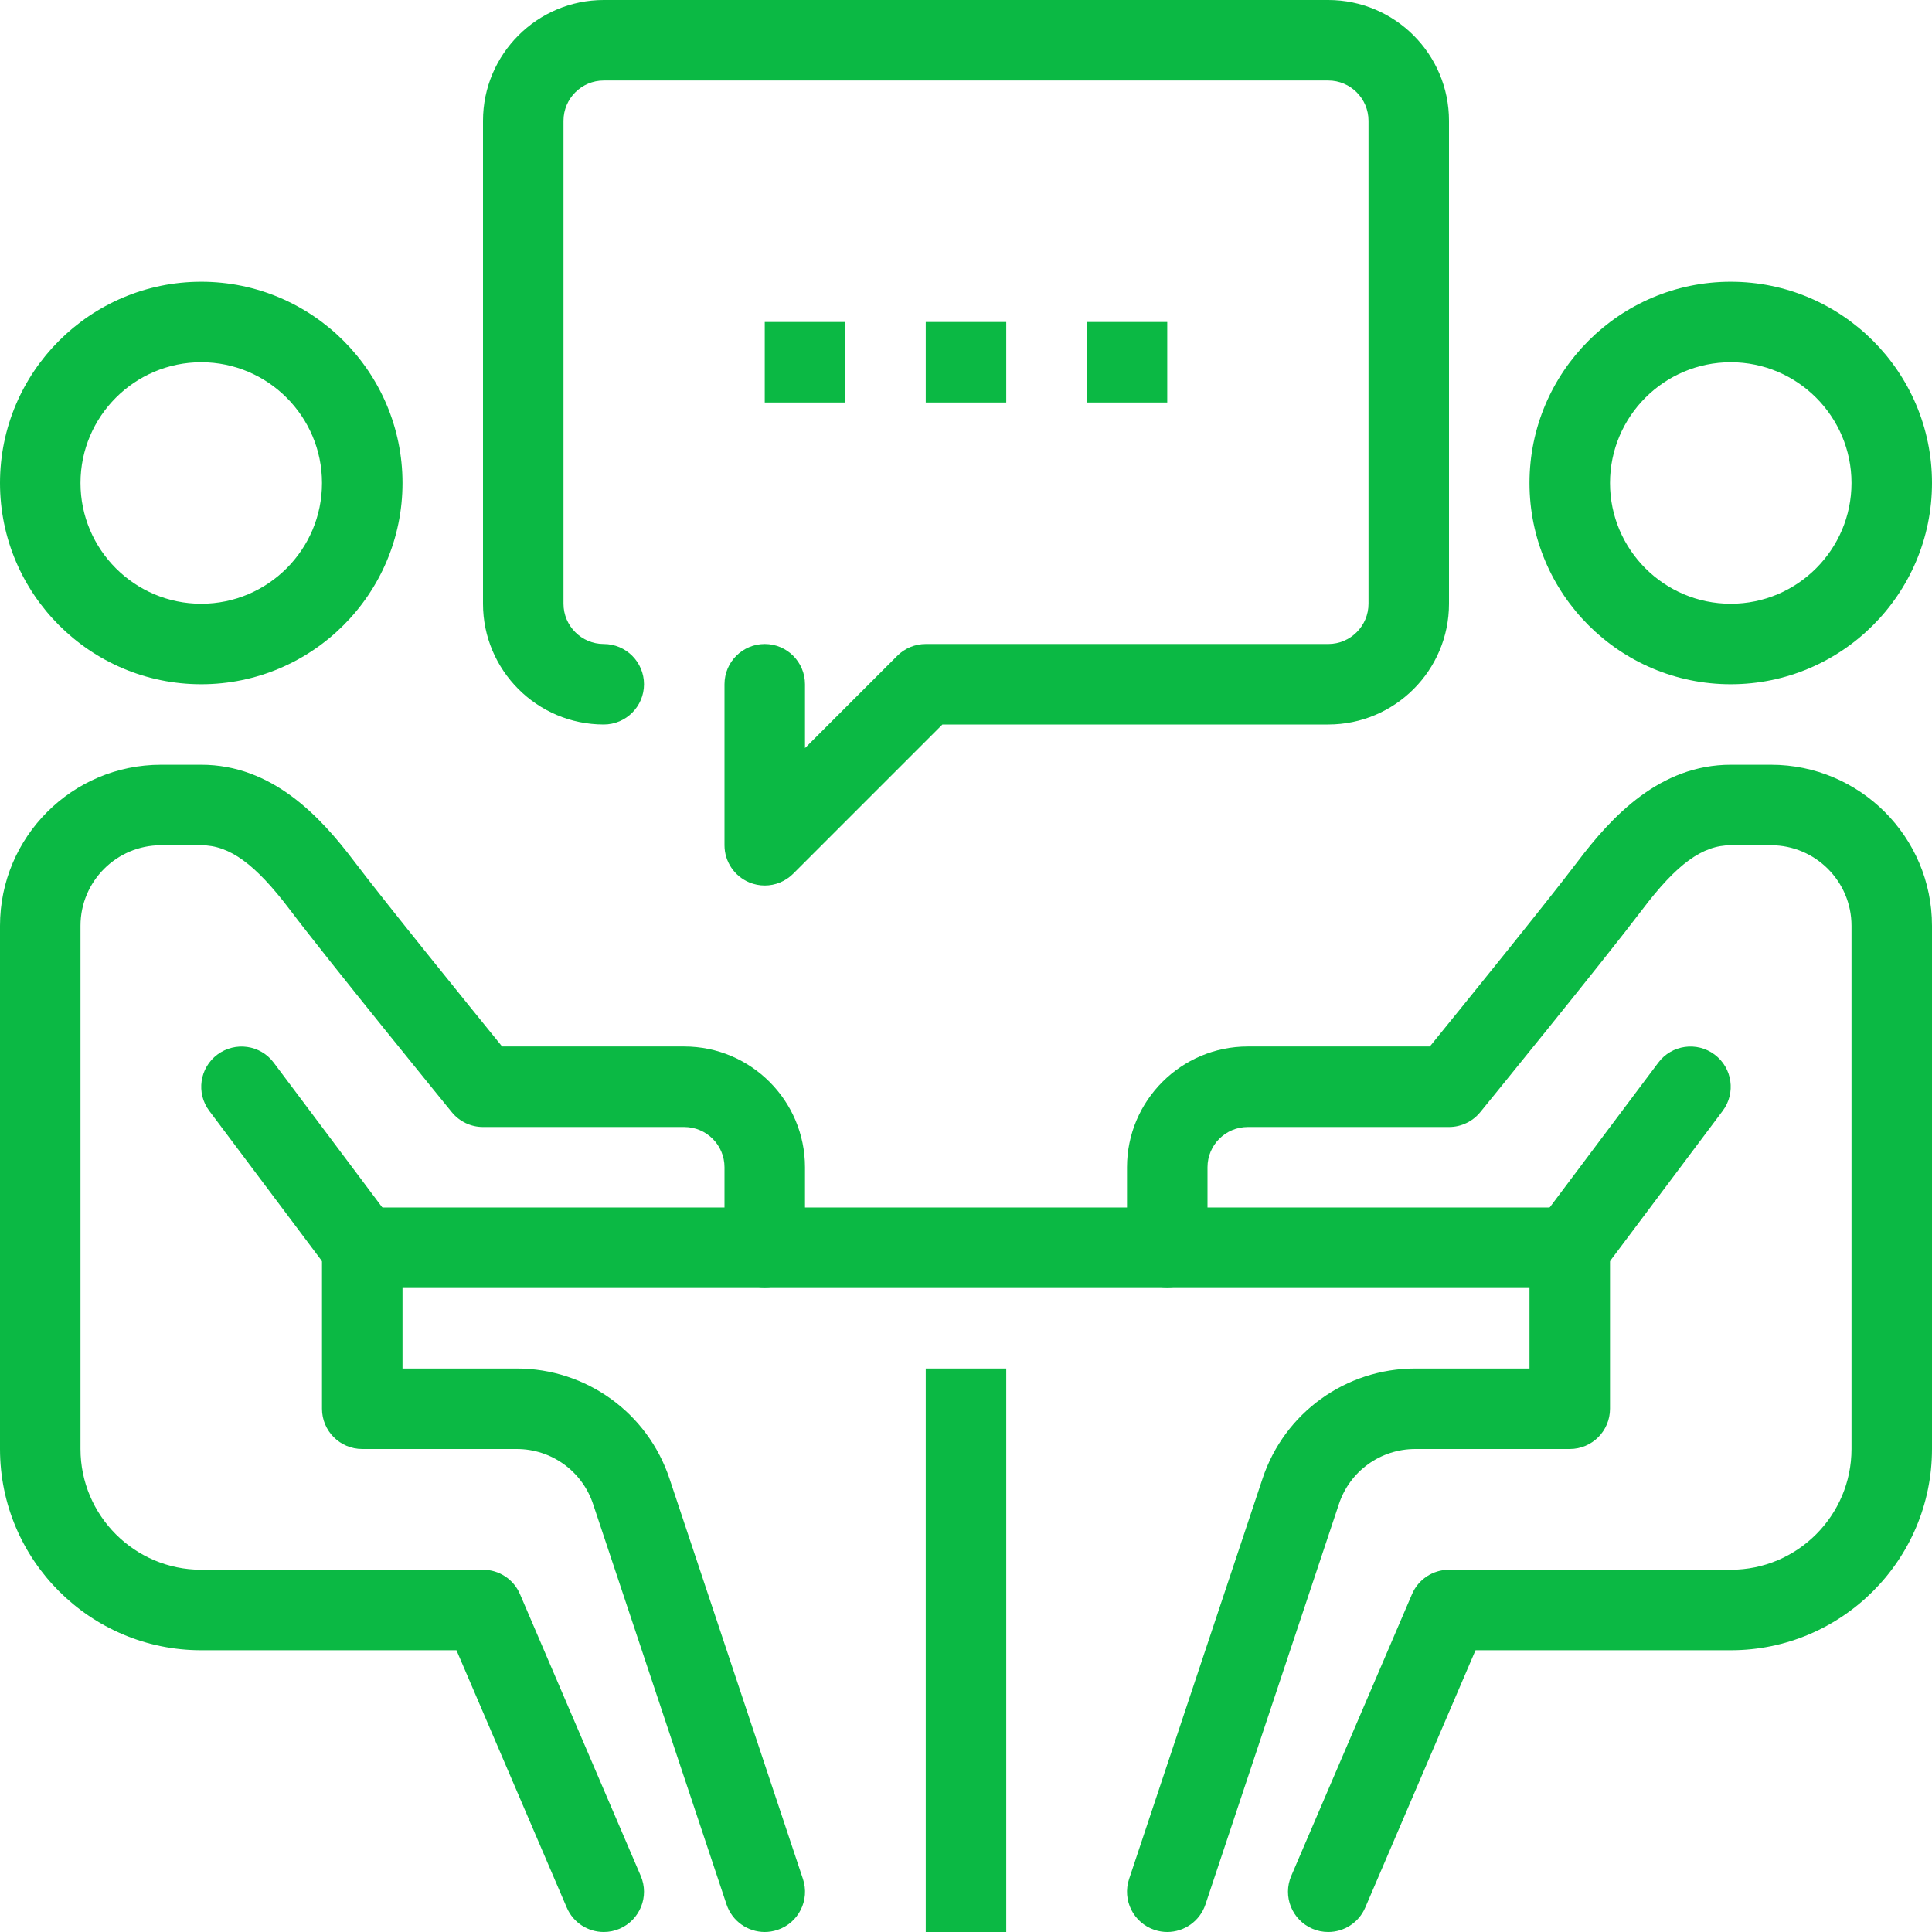
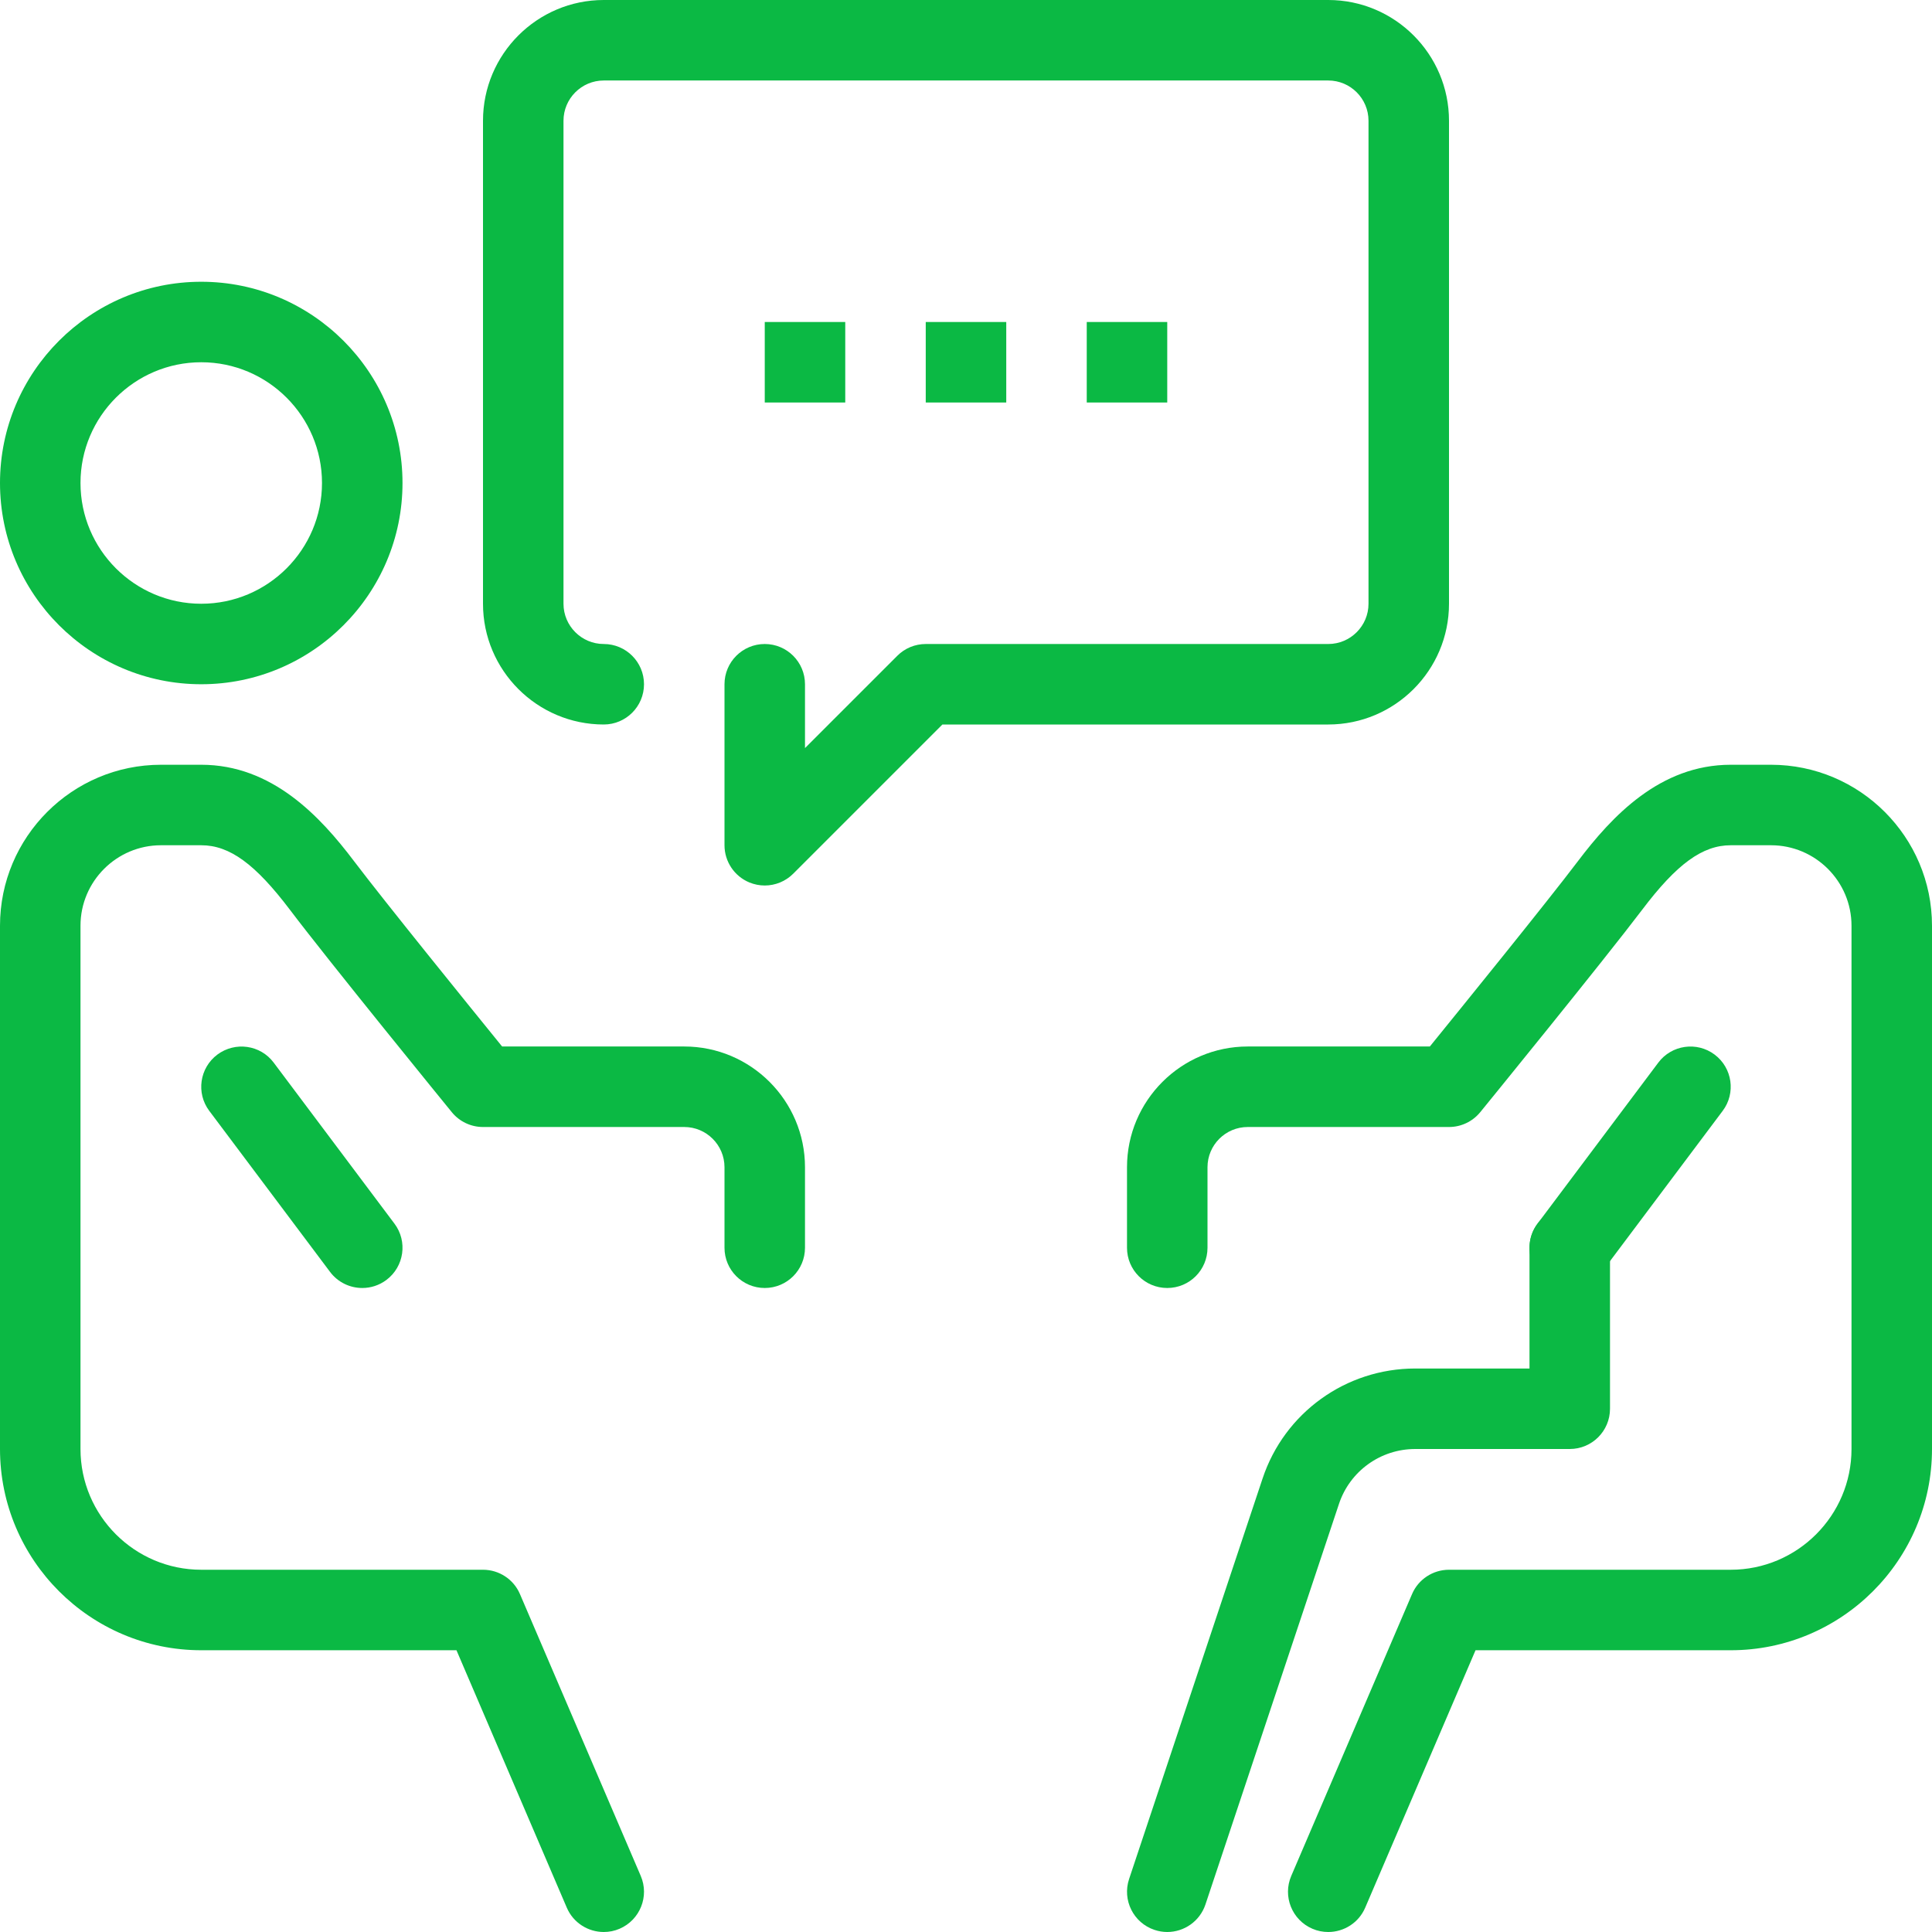
<svg xmlns="http://www.w3.org/2000/svg" width="100%" height="100%" viewBox="0 0 512 512" version="1.1" xml:space="preserve" style="fill-rule:evenodd;clip-rule:evenodd;stroke-linejoin:round;stroke-miterlimit:2;">
  <g>
-     <rect x="245.332" y="362.668" width="21.336" height="149.332" style="fill:rgb(11,185,68);fill-rule:nonzero;" />
-     <rect x="96" y="320" width="320" height="21.332" style="fill:rgb(11,185,68);fill-rule:nonzero;" />
-     <path d="M458.668,181.332C429.258,181.332 405.332,157.406 405.332,128C405.332,98.594 429.258,74.668 458.668,74.668C488.074,74.668 512,98.594 512,128C512,157.406 488.074,181.332 458.668,181.332ZM458.668,96C441.023,96 426.668,110.355 426.668,128C426.668,145.645 441.023,160 458.668,160C476.309,160 490.668,145.645 490.668,128C490.668,110.355 476.309,96 458.668,96Z" style="fill:rgb(11,185,68);fill-rule:nonzero;" />
    <path d="M352,512C350.594,512 349.164,511.734 347.797,511.137C342.379,508.813 339.871,502.539 342.199,497.129L374.199,422.465C375.871,418.539 379.734,416 384,416L458.668,416C476.309,416 490.668,401.645 490.668,384L490.668,245.332C490.668,233.566 481.098,224 469.332,224L458.668,224C451.18,224 444.363,228.949 435.18,241.109C424.875,254.719 393.602,293.121 392.277,294.742C390.238,297.227 387.211,298.668 384,298.668L330.668,298.668C324.777,298.668 320,303.445 320,309.332L320,330.668C320,336.566 315.23,341.332 309.332,341.332C303.434,341.332 298.668,336.566 298.668,330.668L298.668,309.332C298.668,291.691 313.023,277.332 330.668,277.332L378.922,277.332C387.328,266.977 409.984,239.039 418.156,228.234C427.168,216.332 439.902,202.668 458.668,202.668L469.332,202.668C492.863,202.668 512,221.801 512,245.332L512,384C512,413.406 488.074,437.332 458.668,437.332L391.031,437.332L361.801,505.535C360.074,509.578 356.137,512 352,512Z" style="fill:rgb(11,185,68);fill-rule:nonzero;" />
    <path d="M309.332,512C308.223,512 307.082,511.82 305.961,511.445C300.383,509.59 297.355,503.551 299.223,497.953L334.594,391.828C340.383,374.398 356.66,362.668 375.063,362.668L405.332,362.668L405.332,330.668C405.332,324.77 410.102,320 416,320C421.898,320 426.668,324.77 426.668,330.668L426.668,373.332C426.668,379.23 421.898,384 416,384L375.063,384C365.867,384 357.727,389.855 354.836,398.57L319.457,504.703C317.961,509.172 313.801,512 309.332,512Z" style="fill:rgb(11,185,68);fill-rule:nonzero;" />
    <path d="M415.988,341.332C413.762,341.332 411.52,340.641 409.602,339.199C404.887,335.668 403.926,328.98 407.465,324.277L439.465,281.609C442.996,276.895 449.684,275.945 454.391,279.477C459.105,283.008 460.063,289.695 456.523,294.398L424.523,337.066C422.441,339.863 419.242,341.332 415.988,341.332Z" style="fill:rgb(11,185,68);fill-rule:nonzero;" />
    <path d="M53.332,181.332C23.926,181.332 0,157.406 0,128C0,98.594 23.926,74.668 53.332,74.668C82.742,74.668 106.668,98.594 106.668,128C106.668,157.406 82.742,181.332 53.332,181.332ZM53.332,96C35.691,96 21.332,110.355 21.332,128C21.332,145.645 35.691,160 53.332,160C70.977,160 85.332,145.645 85.332,128C85.332,110.355 70.977,96 53.332,96Z" style="fill:rgb(11,185,68);fill-rule:nonzero;" />
    <path d="M160,512C155.863,512 151.926,509.578 150.199,505.535L120.969,437.332L53.332,437.332C23.926,437.332 0,413.406 0,384L0,245.332C0,221.801 19.137,202.668 42.668,202.668L53.332,202.668C72.098,202.668 84.844,216.332 93.836,228.234C102.016,239.039 124.66,266.977 133.066,277.332L181.332,277.332C198.977,277.332 213.332,291.691 213.332,309.332L213.332,330.668C213.332,336.566 208.555,341.332 202.668,341.332C196.777,341.332 192,336.566 192,330.668L192,309.332C192,303.445 187.211,298.668 181.332,298.668L128,298.668C124.789,298.668 121.762,297.227 119.734,294.742C118.41,293.121 87.125,254.719 76.832,241.098C67.637,228.949 60.832,224 53.332,224L42.668,224C30.902,224 21.332,233.566 21.332,245.332L21.332,384C21.332,401.645 35.691,416 53.332,416L128,416C132.266,416 136.129,418.539 137.801,422.465L169.801,497.129C172.129,502.539 169.609,508.813 164.203,511.137C162.836,511.734 161.406,512 160,512Z" style="fill:rgb(11,185,68);fill-rule:nonzero;" />
-     <path d="M202.668,512C198.199,512 194.039,509.172 192.543,504.703L157.172,398.582C154.273,389.867 146.133,384 136.938,384L96,384C90.113,384 85.332,379.23 85.332,373.332L85.332,330.668C85.332,324.77 90.113,320 96,320C101.887,320 106.668,324.77 106.668,330.668L106.668,362.668L136.938,362.668C155.34,362.668 171.605,374.391 177.418,391.828L212.789,497.953C214.656,503.543 211.637,509.59 206.047,511.445C204.918,511.82 203.777,512 202.668,512Z" style="fill:rgb(11,185,68);fill-rule:nonzero;" />
    <path d="M96.012,341.332C92.77,341.332 89.566,339.863 87.465,337.066L55.465,294.398C51.926,289.695 52.887,283.008 57.602,279.477C62.336,275.957 69.012,276.895 72.535,281.609L104.535,324.277C108.074,328.98 107.113,335.668 102.398,339.199C100.48,340.641 98.23,341.332 96.012,341.332Z" style="fill:rgb(11,185,68);fill-rule:nonzero;" />
    <path d="M202.668,234.668C201.289,234.668 199.902,234.398 198.582,233.855C194.602,232.203 192,228.309 192,224L192,181.332C192,175.445 196.777,170.668 202.668,170.668C208.555,170.668 213.332,175.445 213.332,181.332L213.332,198.25L237.793,173.793C239.785,171.785 242.508,170.668 245.332,170.668L352,170.668C357.887,170.668 362.668,165.879 362.668,160L362.668,32C362.668,26.121 357.887,21.332 352,21.332L160,21.332C154.121,21.332 149.332,26.121 149.332,32L149.332,160C149.332,165.879 154.121,170.668 160,170.668C165.887,170.668 170.668,175.445 170.668,181.332C170.668,187.223 165.887,192 160,192C142.355,192 128,177.645 128,160L128,32C128,14.355 142.355,0 160,0L352,0C369.645,0 384,14.355 384,32L384,160C384,177.645 369.645,192 352,192L249.75,192L210.207,231.543C208.172,233.578 205.441,234.668 202.668,234.668Z" style="fill:rgb(11,185,68);fill-rule:nonzero;" />
    <rect x="288" y="85.332" width="21.332" height="21.336" style="fill:rgb(11,185,68);fill-rule:nonzero;" />
    <rect x="245.332" y="85.332" width="21.336" height="21.336" style="fill:rgb(11,185,68);fill-rule:nonzero;" />
    <rect x="202.668" y="85.332" width="21.332" height="21.336" style="fill:rgb(11,185,68);fill-rule:nonzero;" />
  </g>
</svg>